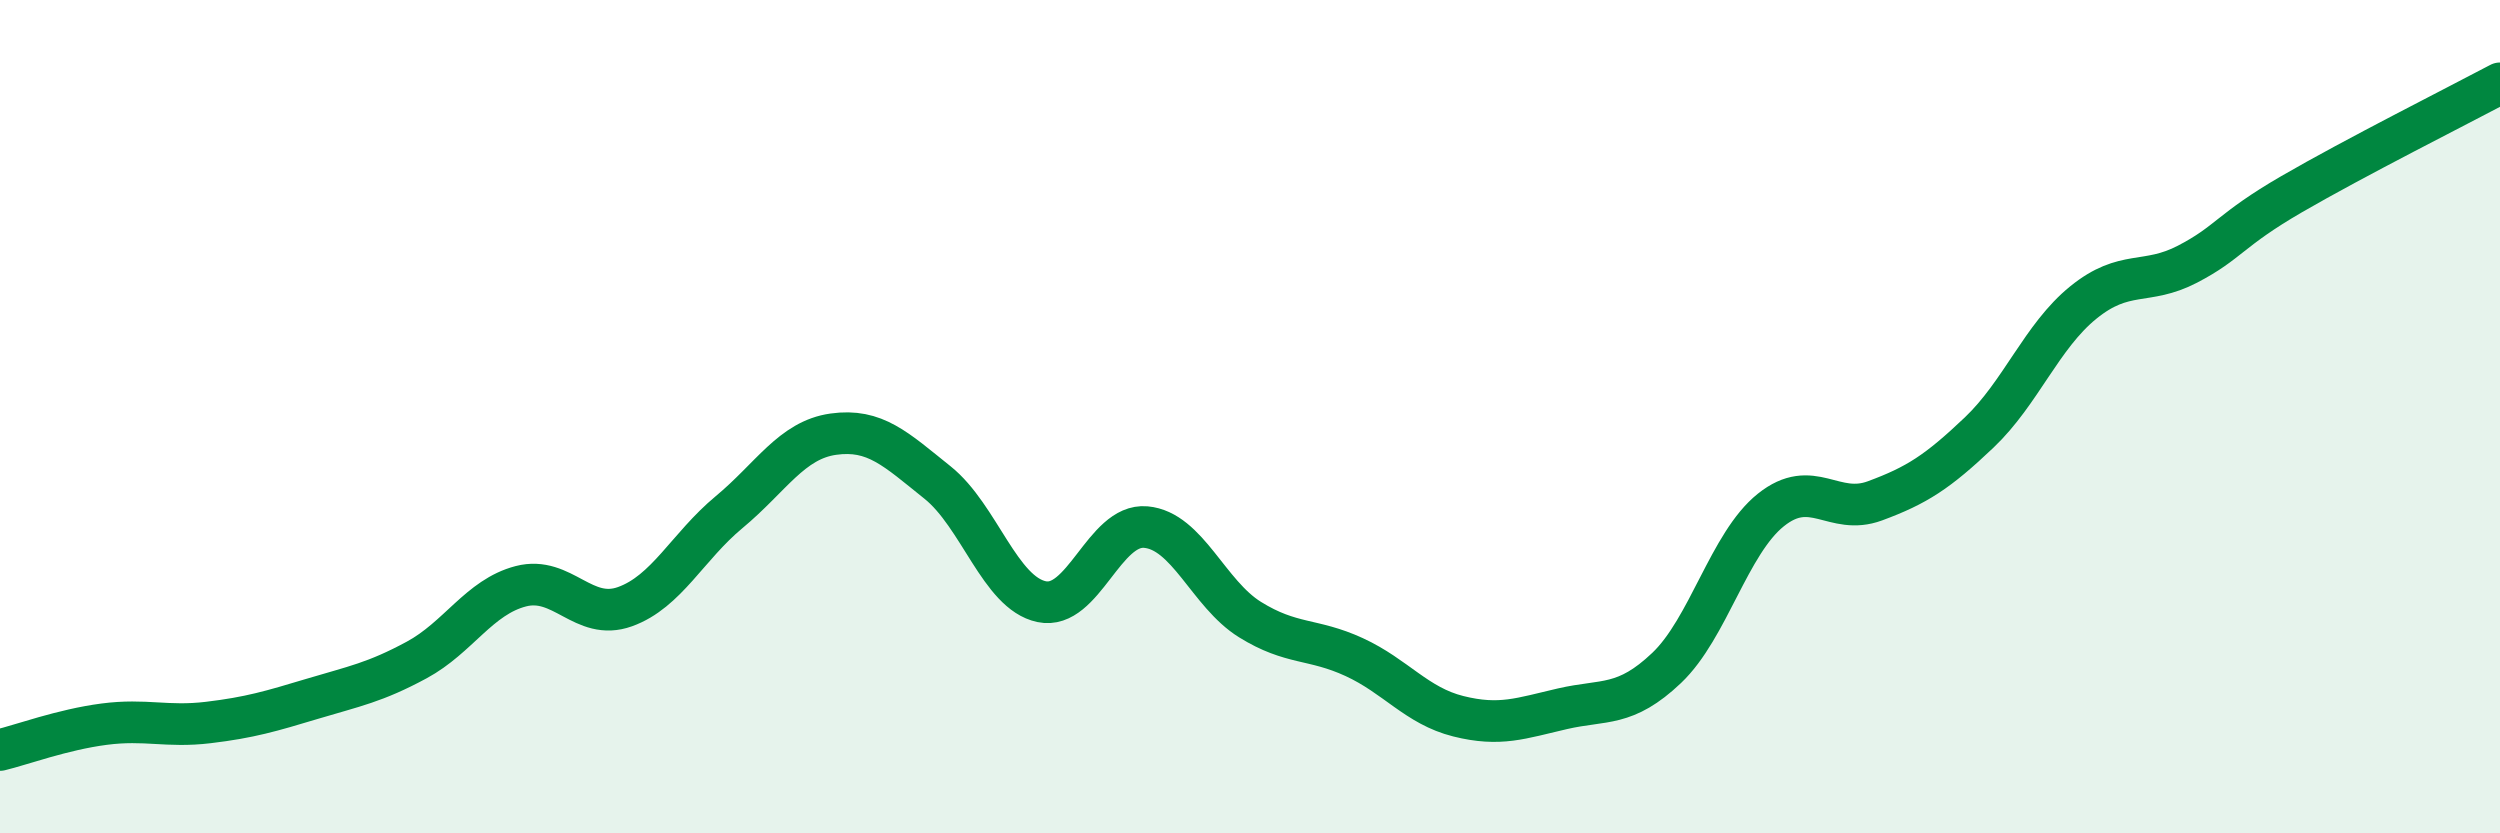
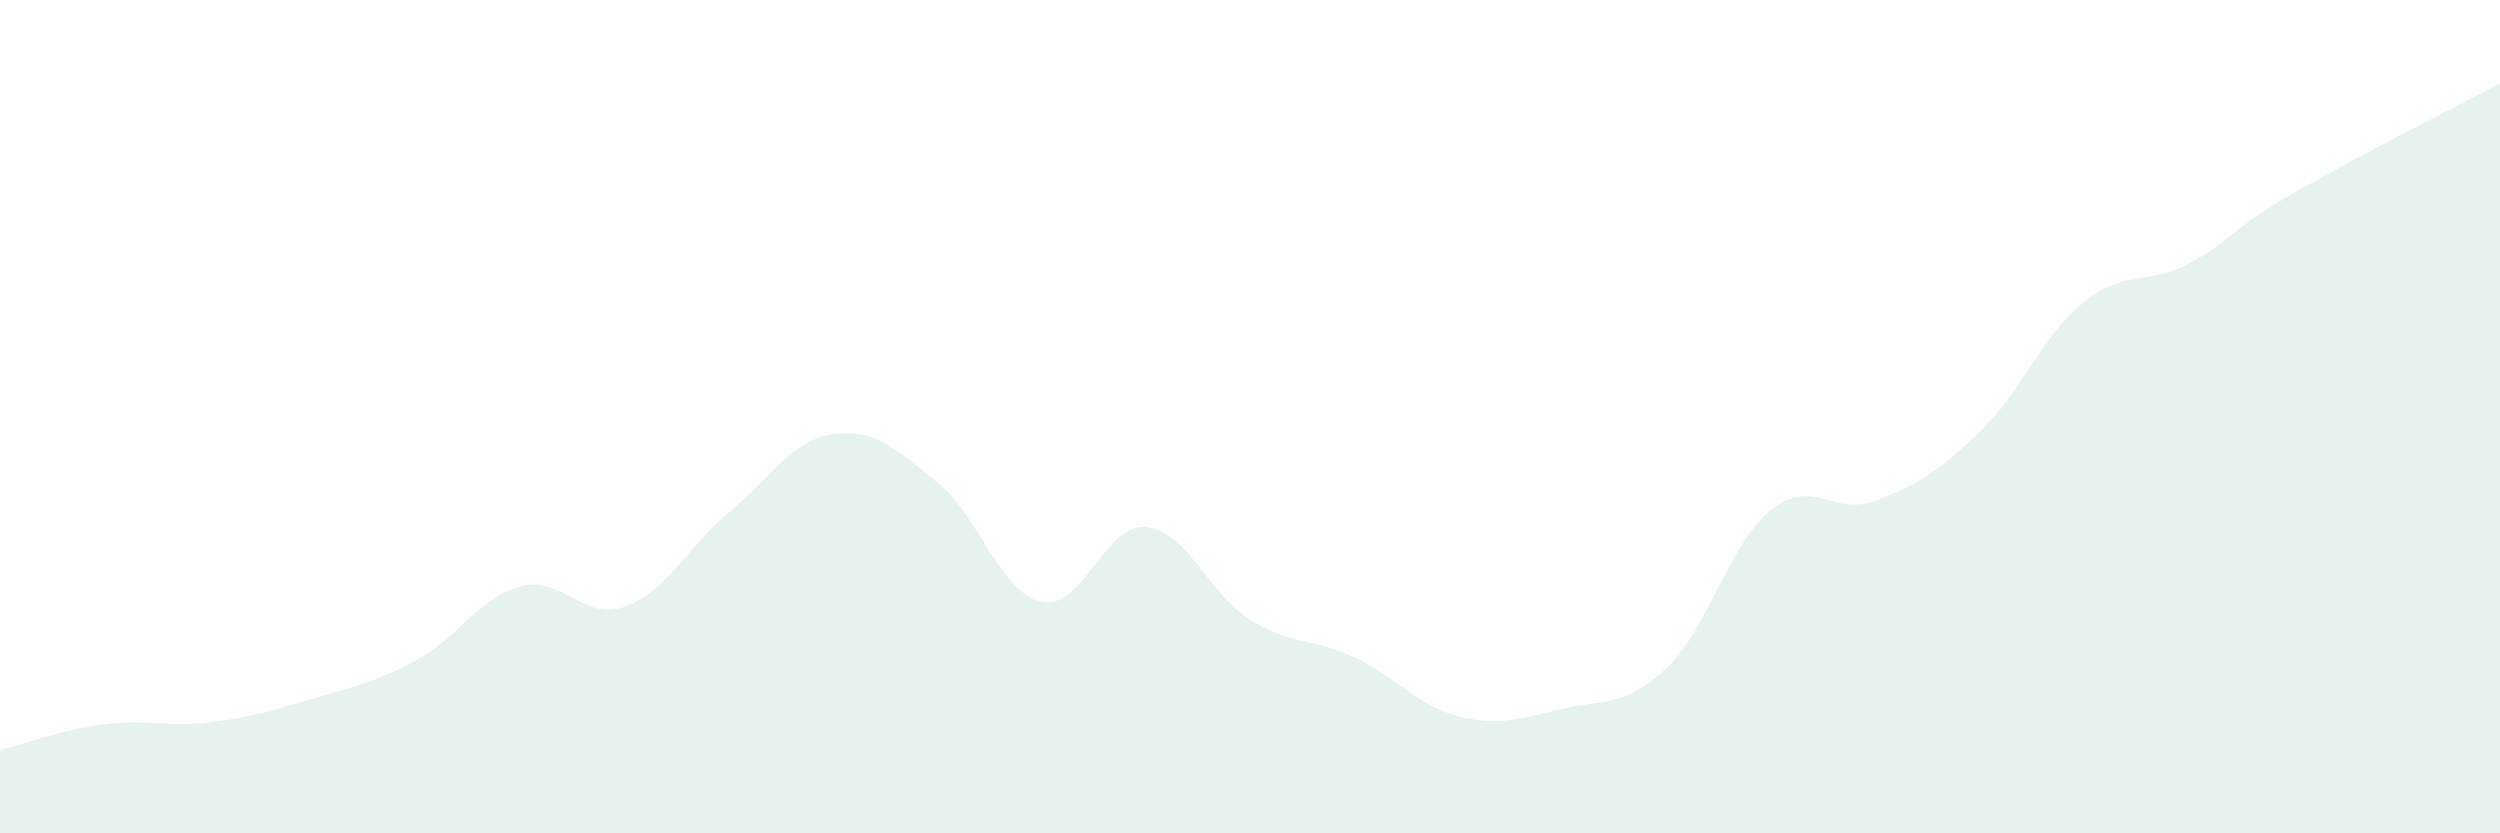
<svg xmlns="http://www.w3.org/2000/svg" width="60" height="20" viewBox="0 0 60 20">
  <path d="M 0,18 C 0.5,17.88 1.5,17.51 2.5,17.38 C 3.5,17.25 4,17.46 5,17.34 C 6,17.22 6.5,17.07 7.5,16.77 C 8.5,16.47 9,16.38 10,15.84 C 11,15.3 11.5,14.33 12.5,14.07 C 13.5,13.81 14,14.92 15,14.56 C 16,14.2 16.5,13.12 17.5,12.29 C 18.5,11.46 19,10.56 20,10.42 C 21,10.28 21.5,10.78 22.5,11.58 C 23.5,12.38 24,14.23 25,14.44 C 26,14.65 26.5,12.56 27.5,12.65 C 28.5,12.74 29,14.25 30,14.87 C 31,15.49 31.5,15.31 32.5,15.77 C 33.5,16.23 34,16.94 35,17.19 C 36,17.44 36.5,17.24 37.5,17.01 C 38.5,16.78 39,16.98 40,16.03 C 41,15.08 41.5,13.04 42.5,12.24 C 43.5,11.44 44,12.39 45,12.02 C 46,11.65 46.5,11.33 47.5,10.38 C 48.5,9.43 49,8.07 50,7.26 C 51,6.45 51.5,6.86 52.5,6.34 C 53.5,5.82 53.5,5.53 55,4.66 C 56.5,3.79 59,2.53 60,2L60 20L0 20Z" fill="#008740" opacity="0.1" stroke-linecap="round" stroke-linejoin="round" />
-   <path d="M 0,18 C 0.5,17.88 1.5,17.51 2.5,17.38 C 3.5,17.25 4,17.46 5,17.34 C 6,17.22 6.5,17.07 7.5,16.77 C 8.5,16.47 9,16.38 10,15.84 C 11,15.3 11.5,14.33 12.5,14.07 C 13.5,13.81 14,14.92 15,14.56 C 16,14.2 16.5,13.12 17.5,12.29 C 18.5,11.46 19,10.56 20,10.42 C 21,10.28 21.5,10.78 22.5,11.58 C 23.5,12.38 24,14.23 25,14.44 C 26,14.65 26.5,12.56 27.5,12.65 C 28.5,12.74 29,14.25 30,14.87 C 31,15.49 31.5,15.31 32.5,15.77 C 33.5,16.23 34,16.94 35,17.19 C 36,17.44 36.5,17.24 37.5,17.01 C 38.5,16.78 39,16.98 40,16.03 C 41,15.08 41.5,13.04 42.5,12.24 C 43.5,11.44 44,12.39 45,12.02 C 46,11.65 46.5,11.33 47.5,10.38 C 48.5,9.43 49,8.07 50,7.26 C 51,6.45 51.5,6.86 52.5,6.34 C 53.5,5.82 53.5,5.53 55,4.66 C 56.5,3.79 59,2.53 60,2" stroke="#008740" stroke-width="1" fill="none" stroke-linecap="round" stroke-linejoin="round" />
</svg>